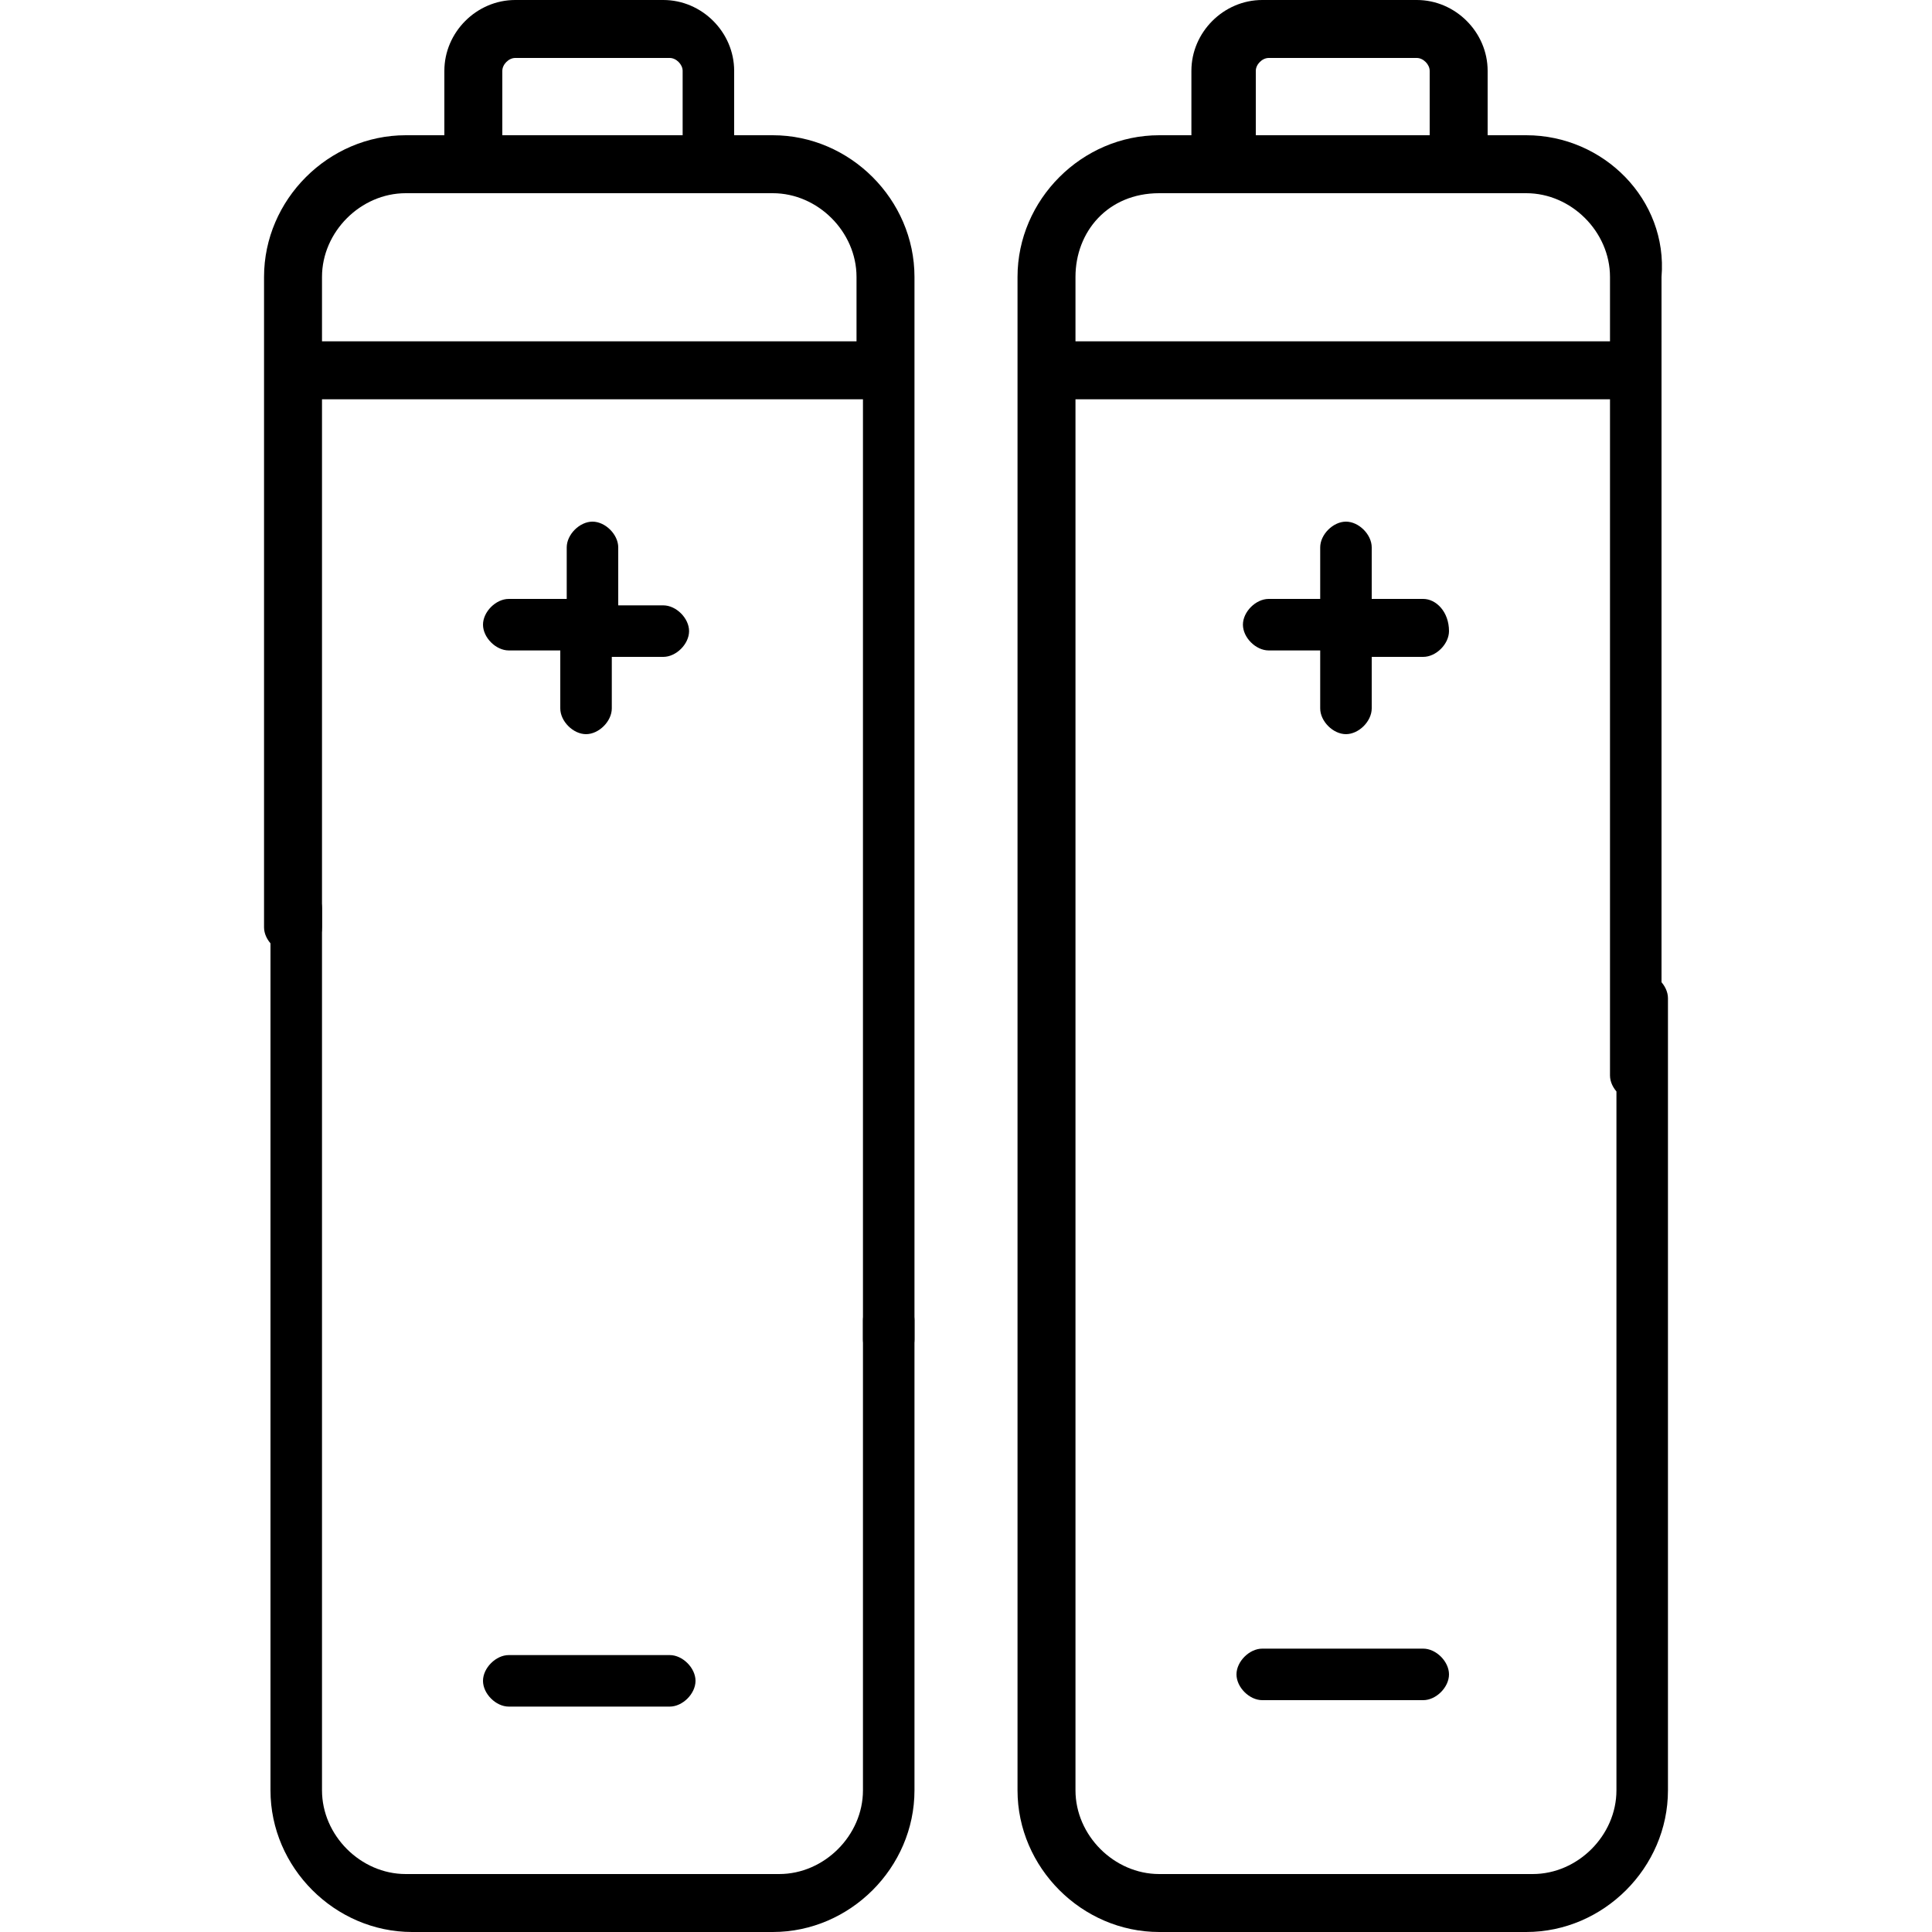
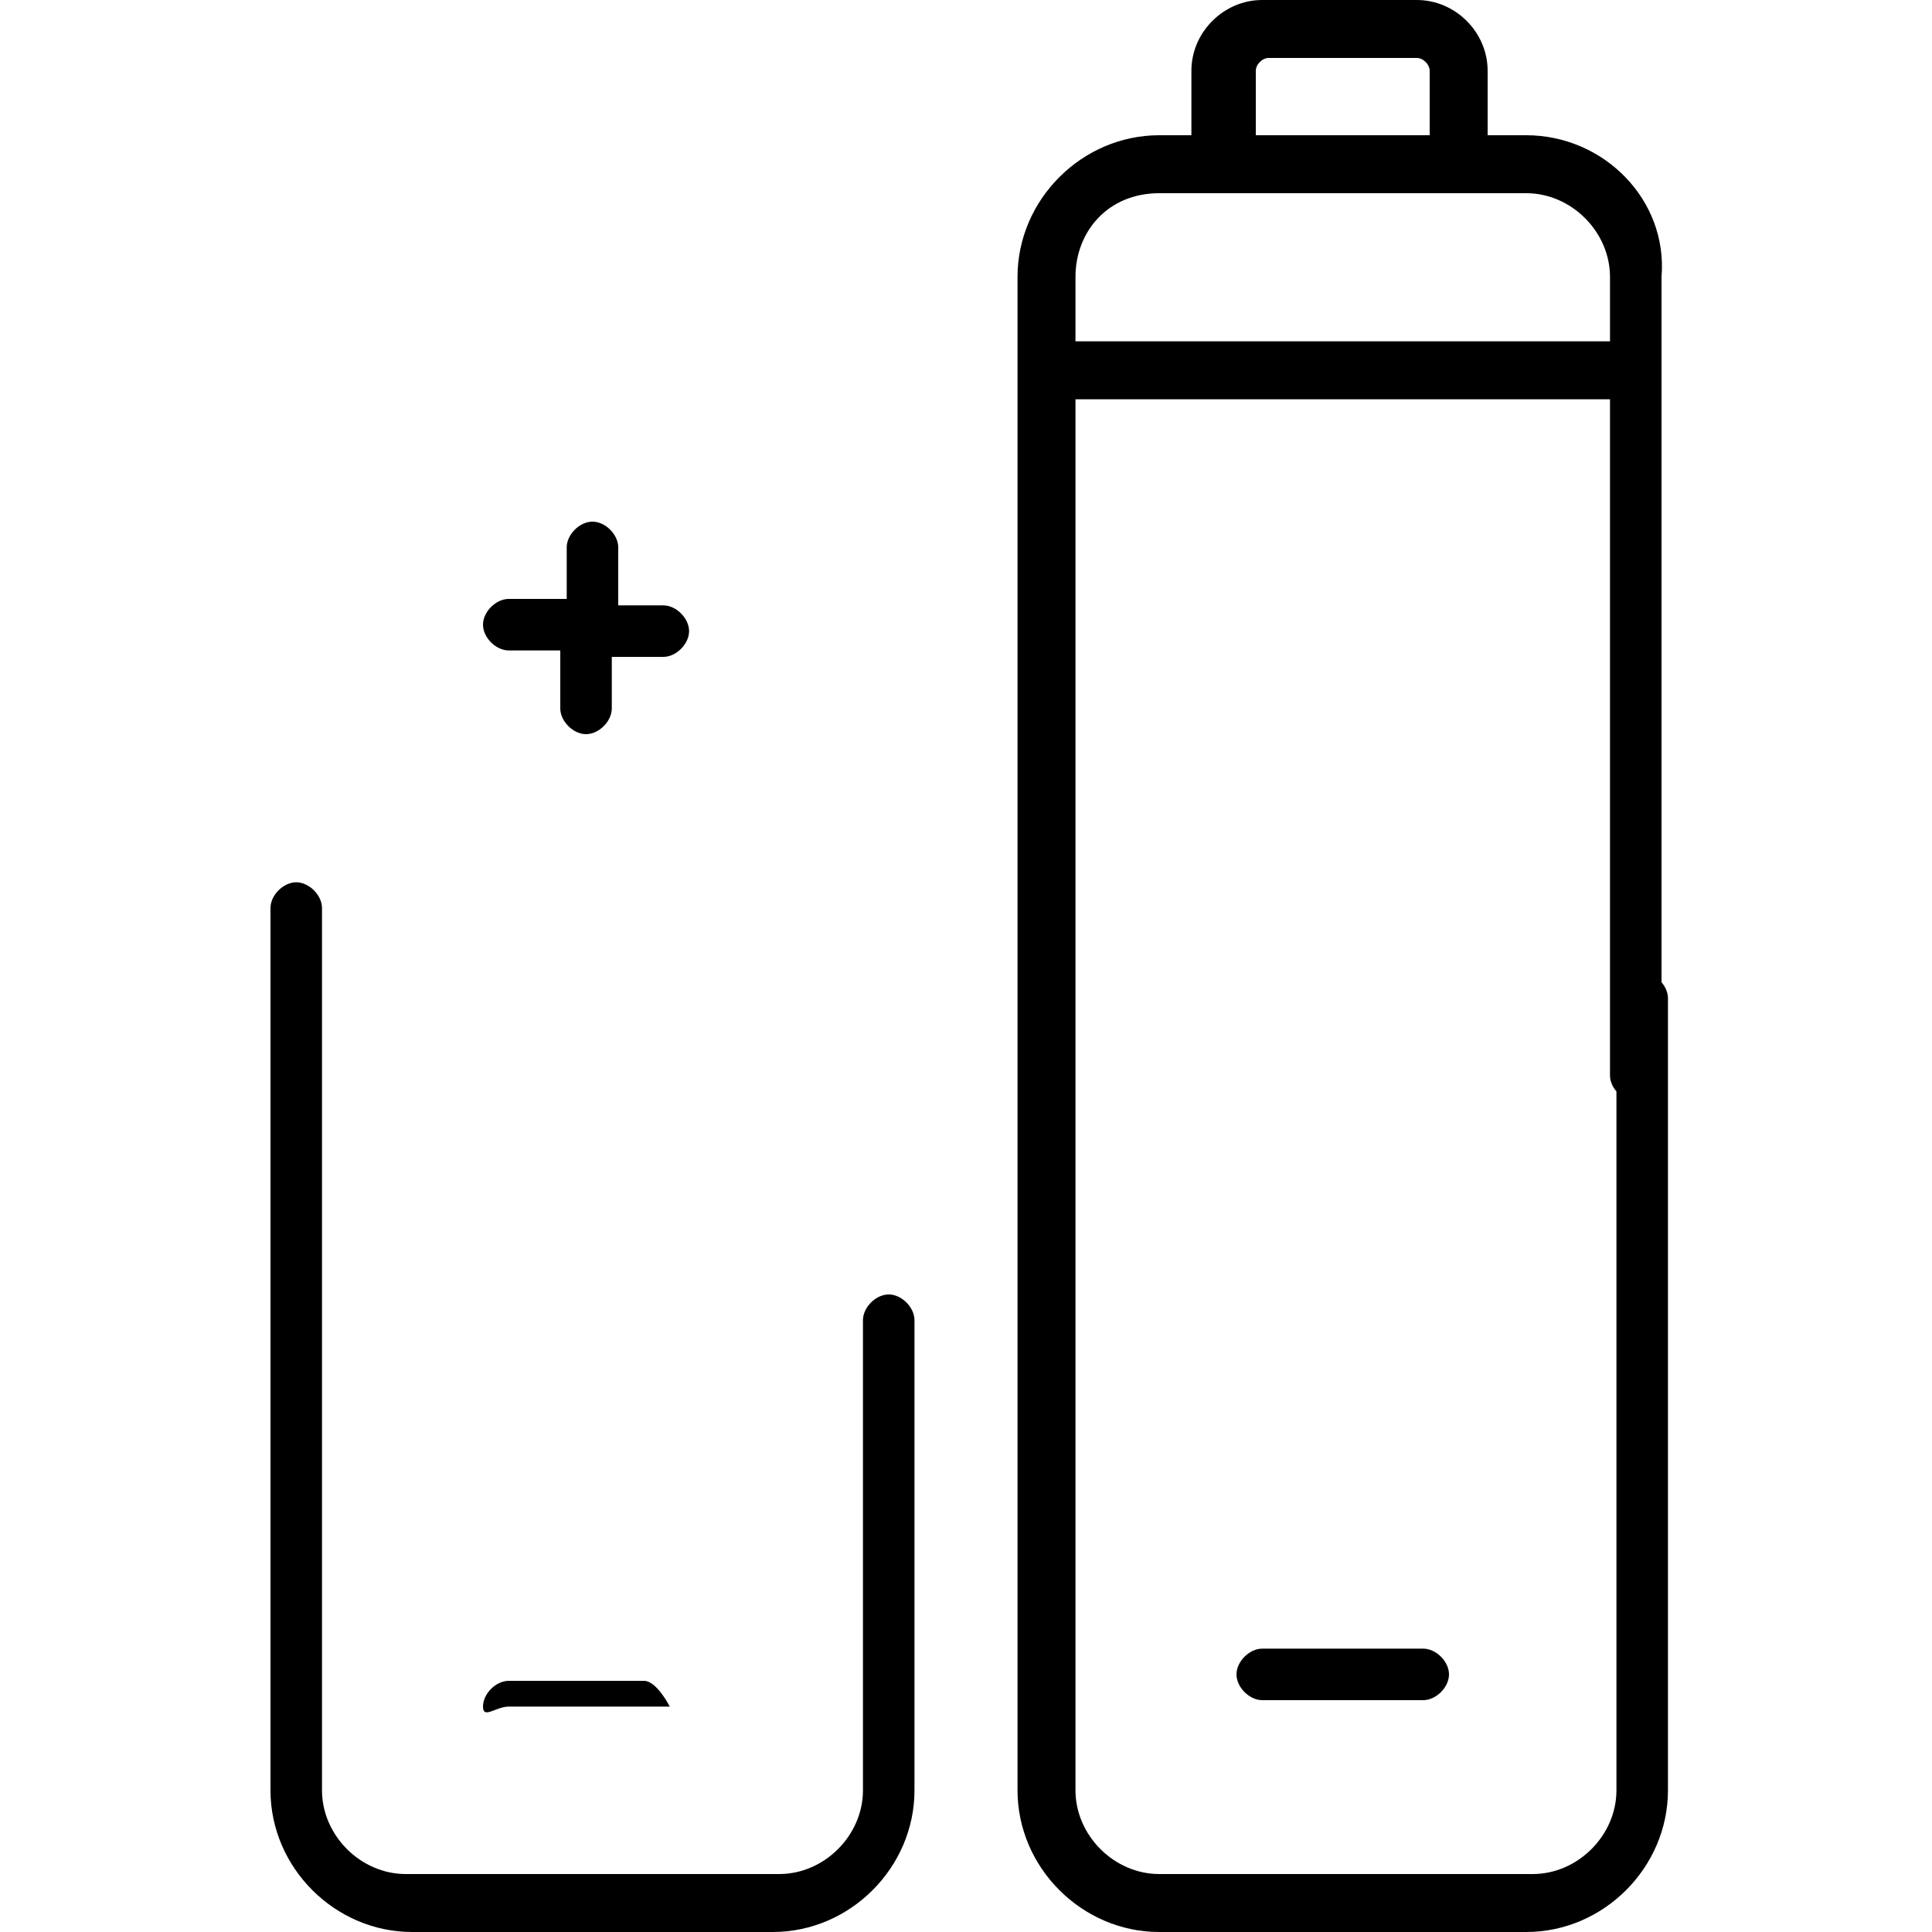
<svg xmlns="http://www.w3.org/2000/svg" version="1.1" id="Capa_1" x="0px" y="0px" viewBox="0 0 30 30" style="enable-background:new 0 0 30 30;" xml:space="preserve">
  <g>
    <path d="M13.8,20.1c-0.2,0-0.4,0.2-0.4,0.4v7.3c0,0.7-0.6,1.3-1.3,1.3H6.3c-0.7,0-1.3-0.6-1.3-1.3V14.1c0-0.2-0.2-0.4-0.4-0.4   s-0.4,0.2-0.4,0.4v13.7c0,1.2,1,2.2,2.2,2.2H12c1.2,0,2.2-1,2.2-2.2v-7.3C14.2,20.3,14,20.1,13.8,20.1z" />
-     <path d="M12,2.1h-0.6v-1c0-0.6-0.5-1.1-1.1-1.1H8C7.4,0,6.9,0.5,6.9,1.1v1H6.3c-1.2,0-2.2,1-2.2,2.2v10.1c0,0.2,0.2,0.4,0.4,0.4   S5,14.7,5,14.4V6.2h8.4v14.6c0,0.2,0.2,0.4,0.4,0.4c0.2,0,0.4-0.2,0.4-0.4V4.3C14.2,3.1,13.2,2.1,12,2.1L12,2.1z M7.8,1.1   C7.8,1,7.9,0.9,8,0.9h2.4c0.1,0,0.2,0.1,0.2,0.2v1H7.8L7.8,1.1L7.8,1.1z M5,5.3v-1C5,3.6,5.6,3,6.3,3H12c0.7,0,1.3,0.6,1.3,1.3v1H5   z" />
    <path d="M9.2,8.1c-0.2,0-0.4,0.2-0.4,0.4v0.8H7.9c-0.2,0-0.4,0.2-0.4,0.4c0,0.2,0.2,0.4,0.4,0.4h0.8V11c0,0.2,0.2,0.4,0.4,0.4   c0.2,0,0.4-0.2,0.4-0.4v-0.8h0.8c0.2,0,0.4-0.2,0.4-0.4c0-0.2-0.2-0.4-0.4-0.4H9.6V8.5C9.6,8.3,9.4,8.1,9.2,8.1z" />
-     <path d="M7.9,26.5h2.5c0.2,0,0.4-0.2,0.4-0.4s-0.2-0.4-0.4-0.4H7.9c-0.2,0-0.4,0.2-0.4,0.4S7.7,26.5,7.9,26.5z" />
+     <path d="M7.9,26.5h2.5s-0.2-0.4-0.4-0.4H7.9c-0.2,0-0.4,0.2-0.4,0.4S7.7,26.5,7.9,26.5z" />
    <path d="M23.7,2.1h-0.6v-1C23.1,0.5,22.6,0,22,0h-2.4c-0.6,0-1.1,0.5-1.1,1.1v1H18c-1.2,0-2.2,1-2.2,2.2v23.5c0,1.2,1,2.2,2.2,2.2   h5.7c1.2,0,2.2-1,2.2-2.2V15.5c0-0.2-0.2-0.4-0.4-0.4c-0.2,0-0.4,0.2-0.4,0.4v12.3c0,0.7-0.6,1.3-1.3,1.3H18   c-0.7,0-1.3-0.6-1.3-1.3V6.2H25v10.5c0,0.2,0.2,0.4,0.4,0.4c0.2,0,0.4-0.2,0.4-0.4V4.3C25.9,3.1,24.9,2.1,23.7,2.1L23.7,2.1z    M19.5,1.1c0-0.1,0.1-0.2,0.2-0.2H22c0.1,0,0.2,0.1,0.2,0.2v1h-2.7V1.1z M16.7,5.3v-1C16.7,3.6,17.2,3,18,3h5.7   C24.4,3,25,3.6,25,4.3v1H16.7z" />
-     <path d="M22.1,9.3h-0.8V8.5c0-0.2-0.2-0.4-0.4-0.4s-0.4,0.2-0.4,0.4v0.8h-0.8c-0.2,0-0.4,0.2-0.4,0.4c0,0.2,0.2,0.4,0.4,0.4h0.8V11   c0,0.2,0.2,0.4,0.4,0.4s0.4-0.2,0.4-0.4v-0.8h0.8c0.2,0,0.4-0.2,0.4-0.4C22.5,9.5,22.3,9.3,22.1,9.3z" />
    <path d="M22.1,25.6h-2.5c-0.2,0-0.4,0.2-0.4,0.4s0.2,0.4,0.4,0.4h2.5c0.2,0,0.4-0.2,0.4-0.4S22.3,25.6,22.1,25.6z" />
  </g>
</svg>